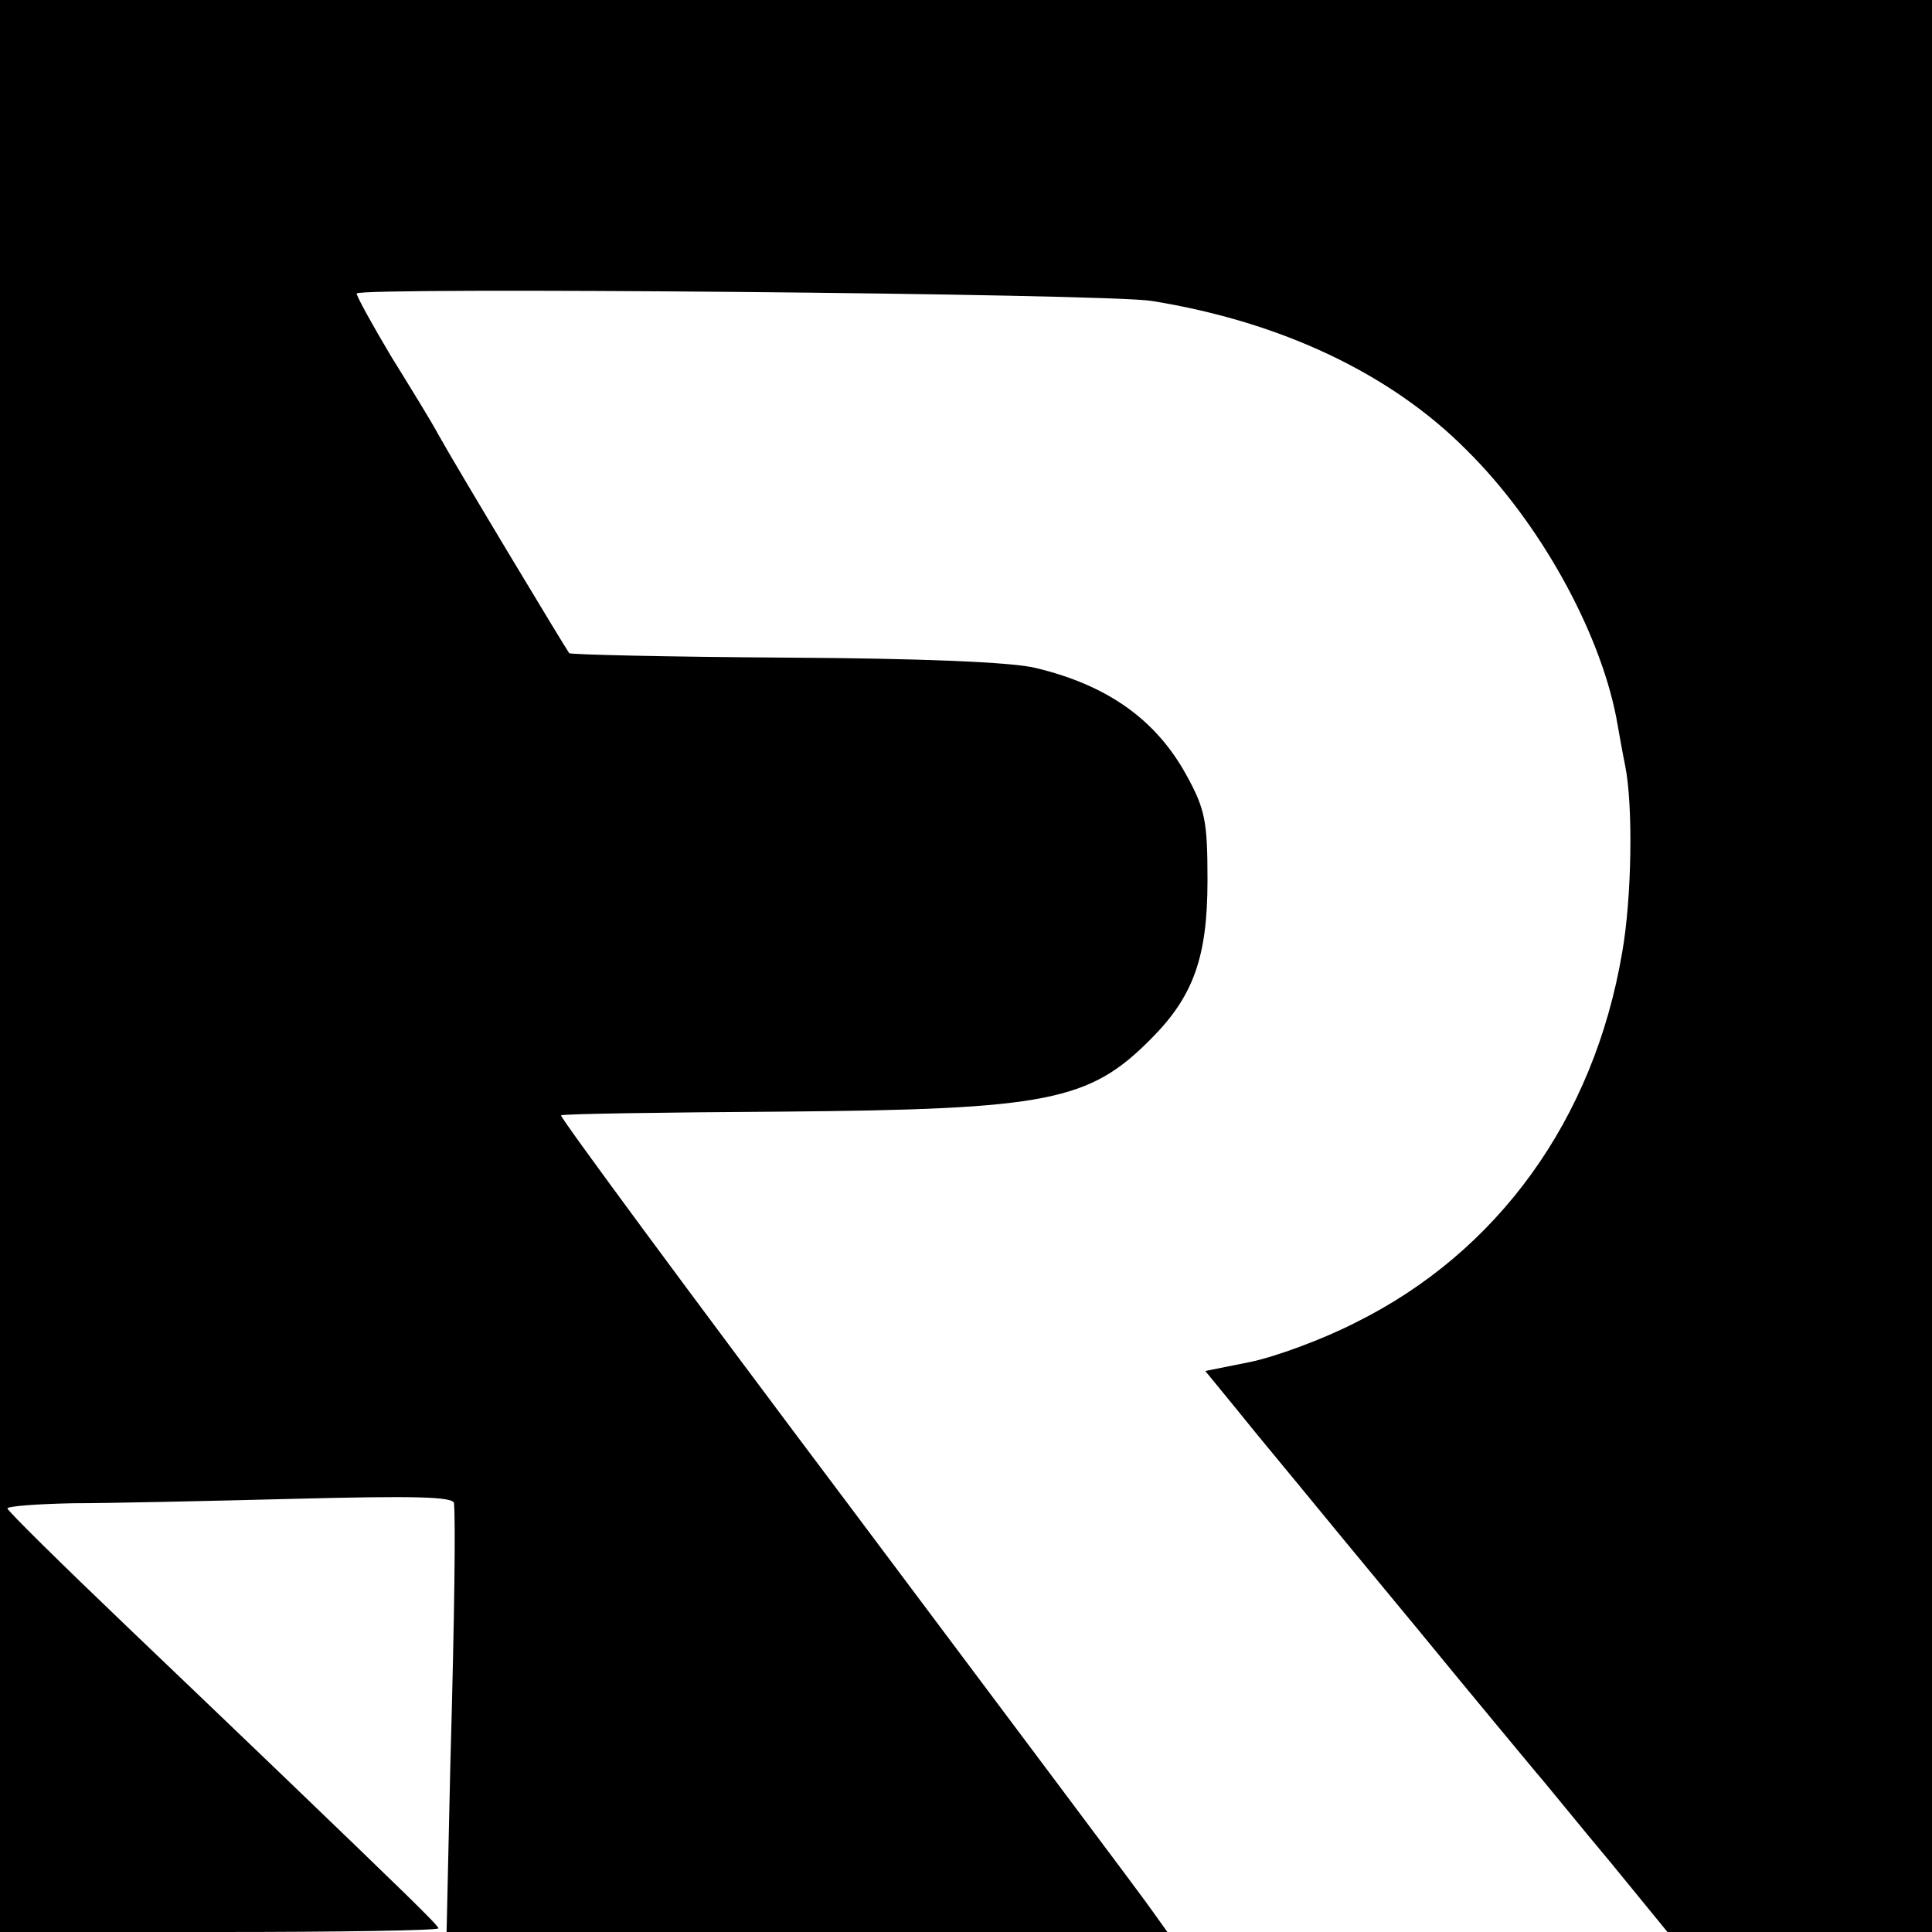
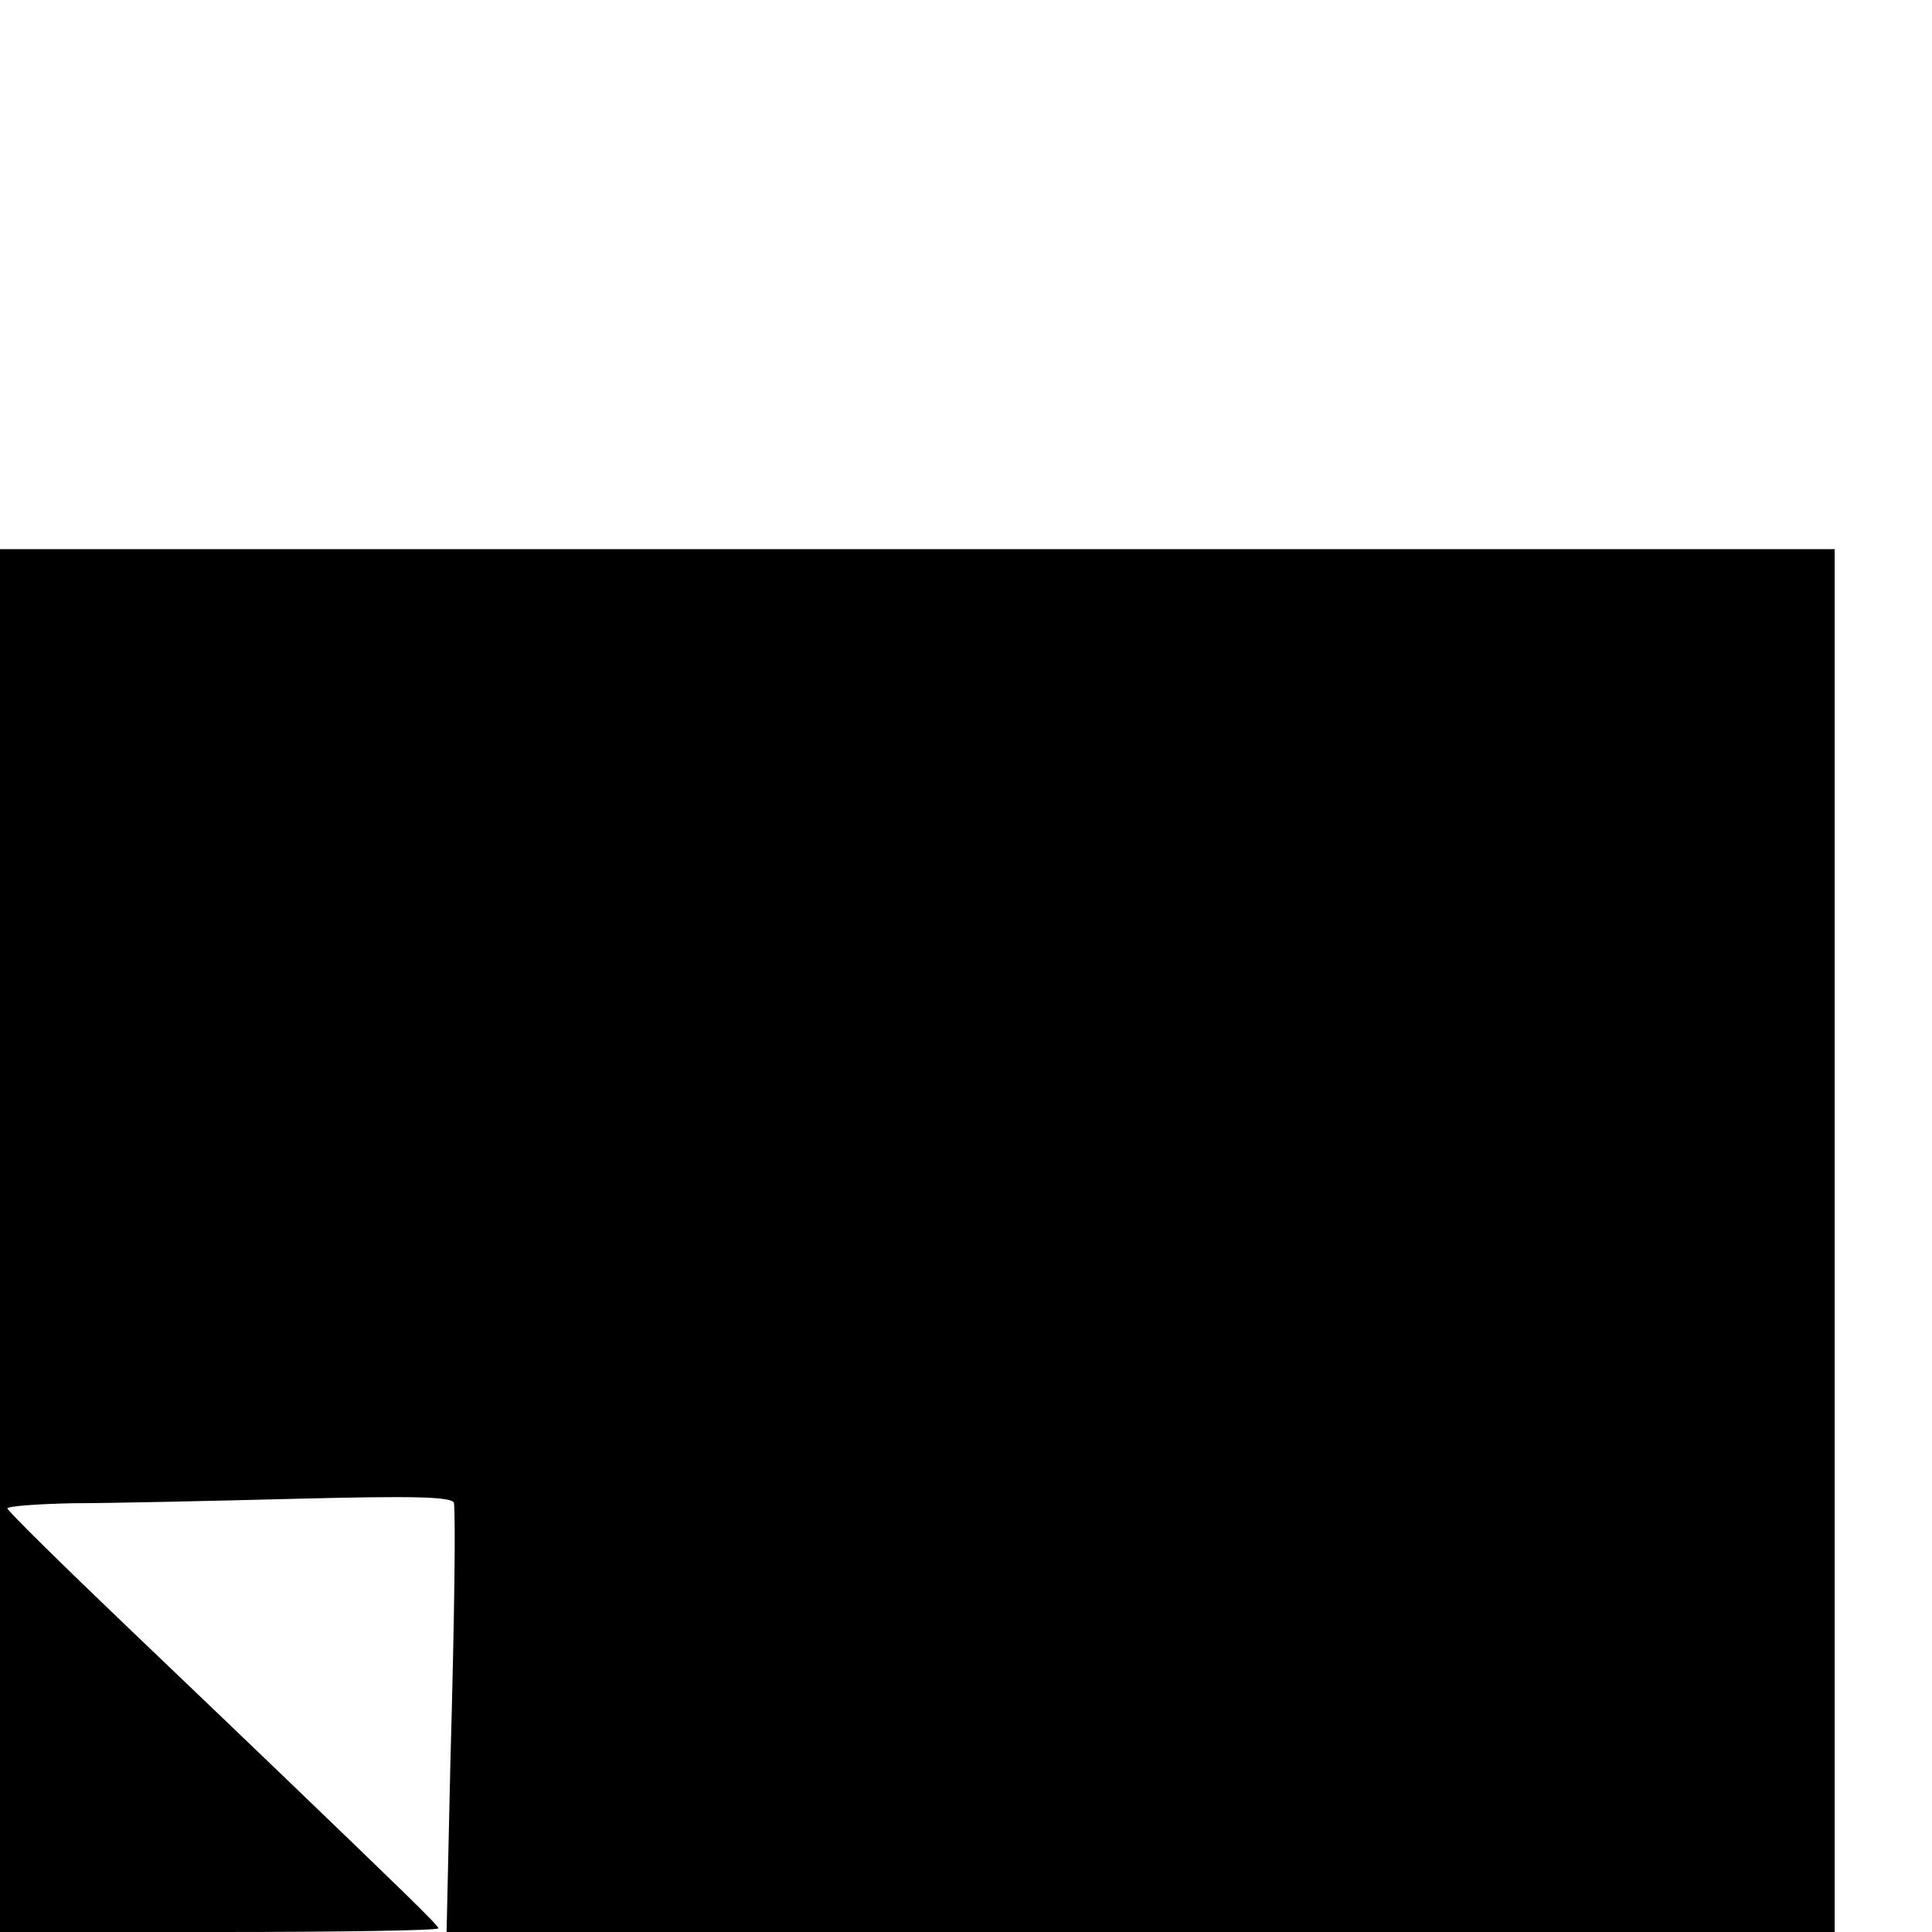
<svg xmlns="http://www.w3.org/2000/svg" version="1.0" width="260pt" height="260pt" viewBox="0 0 260 260" preserveAspectRatio="xMidYMid meet">
  <g transform="translate(0,260) scale(0.1,-0.1)" fill="#000000" stroke="none">
-     <path d="M0 1300 l0 -1300 295 0 c162 0 295 2 295 5 0 4 -54 56 -209 205 -26 25 -120 115 -209 200 -89 85 -162 157 -162 160 0 3 39 6 88 7 48 0 183 3 300 6 159 4 212 3 213 -6 2 -25 1 -139 -5 -354 l-5 -223 485 0 485 0 -20 28 c-10 15 -195 261 -409 547 -215 286 -389 522 -387 524 2 2 136 4 297 5 358 3 414 14 497 98 57 57 76 110 76 213 0 80 -3 96 -29 143 -41 74 -106 120 -202 143 -31 8 -155 13 -337 14 -158 1 -289 4 -291 6 -4 5 -151 249 -176 294 -9 17 -38 64 -64 106 -25 42 -46 80 -46 84 0 9 1011 0 1070 -10 174 -28 322 -98 424 -201 98 -97 178 -242 201 -359 4 -22 9 -51 12 -65 11 -54 9 -179 -4 -252 -38 -224 -167 -403 -359 -498 -45 -23 -108 -46 -142 -53 l-60 -12 45 -55 c24 -30 60 -73 78 -95 18 -22 92 -112 165 -200 72 -88 143 -173 157 -190 14 -16 59 -72 101 -122 l76 -93 178 0 178 0 0 1300 0 1300 -1300 0 -1300 0 0 -1300z" />
+     <path d="M0 1300 l0 -1300 295 0 c162 0 295 2 295 5 0 4 -54 56 -209 205 -26 25 -120 115 -209 200 -89 85 -162 157 -162 160 0 3 39 6 88 7 48 0 183 3 300 6 159 4 212 3 213 -6 2 -25 1 -139 -5 -354 l-5 -223 485 0 485 0 -20 28 l-60 -12 45 -55 c24 -30 60 -73 78 -95 18 -22 92 -112 165 -200 72 -88 143 -173 157 -190 14 -16 59 -72 101 -122 l76 -93 178 0 178 0 0 1300 0 1300 -1300 0 -1300 0 0 -1300z" />
  </g>
</svg>